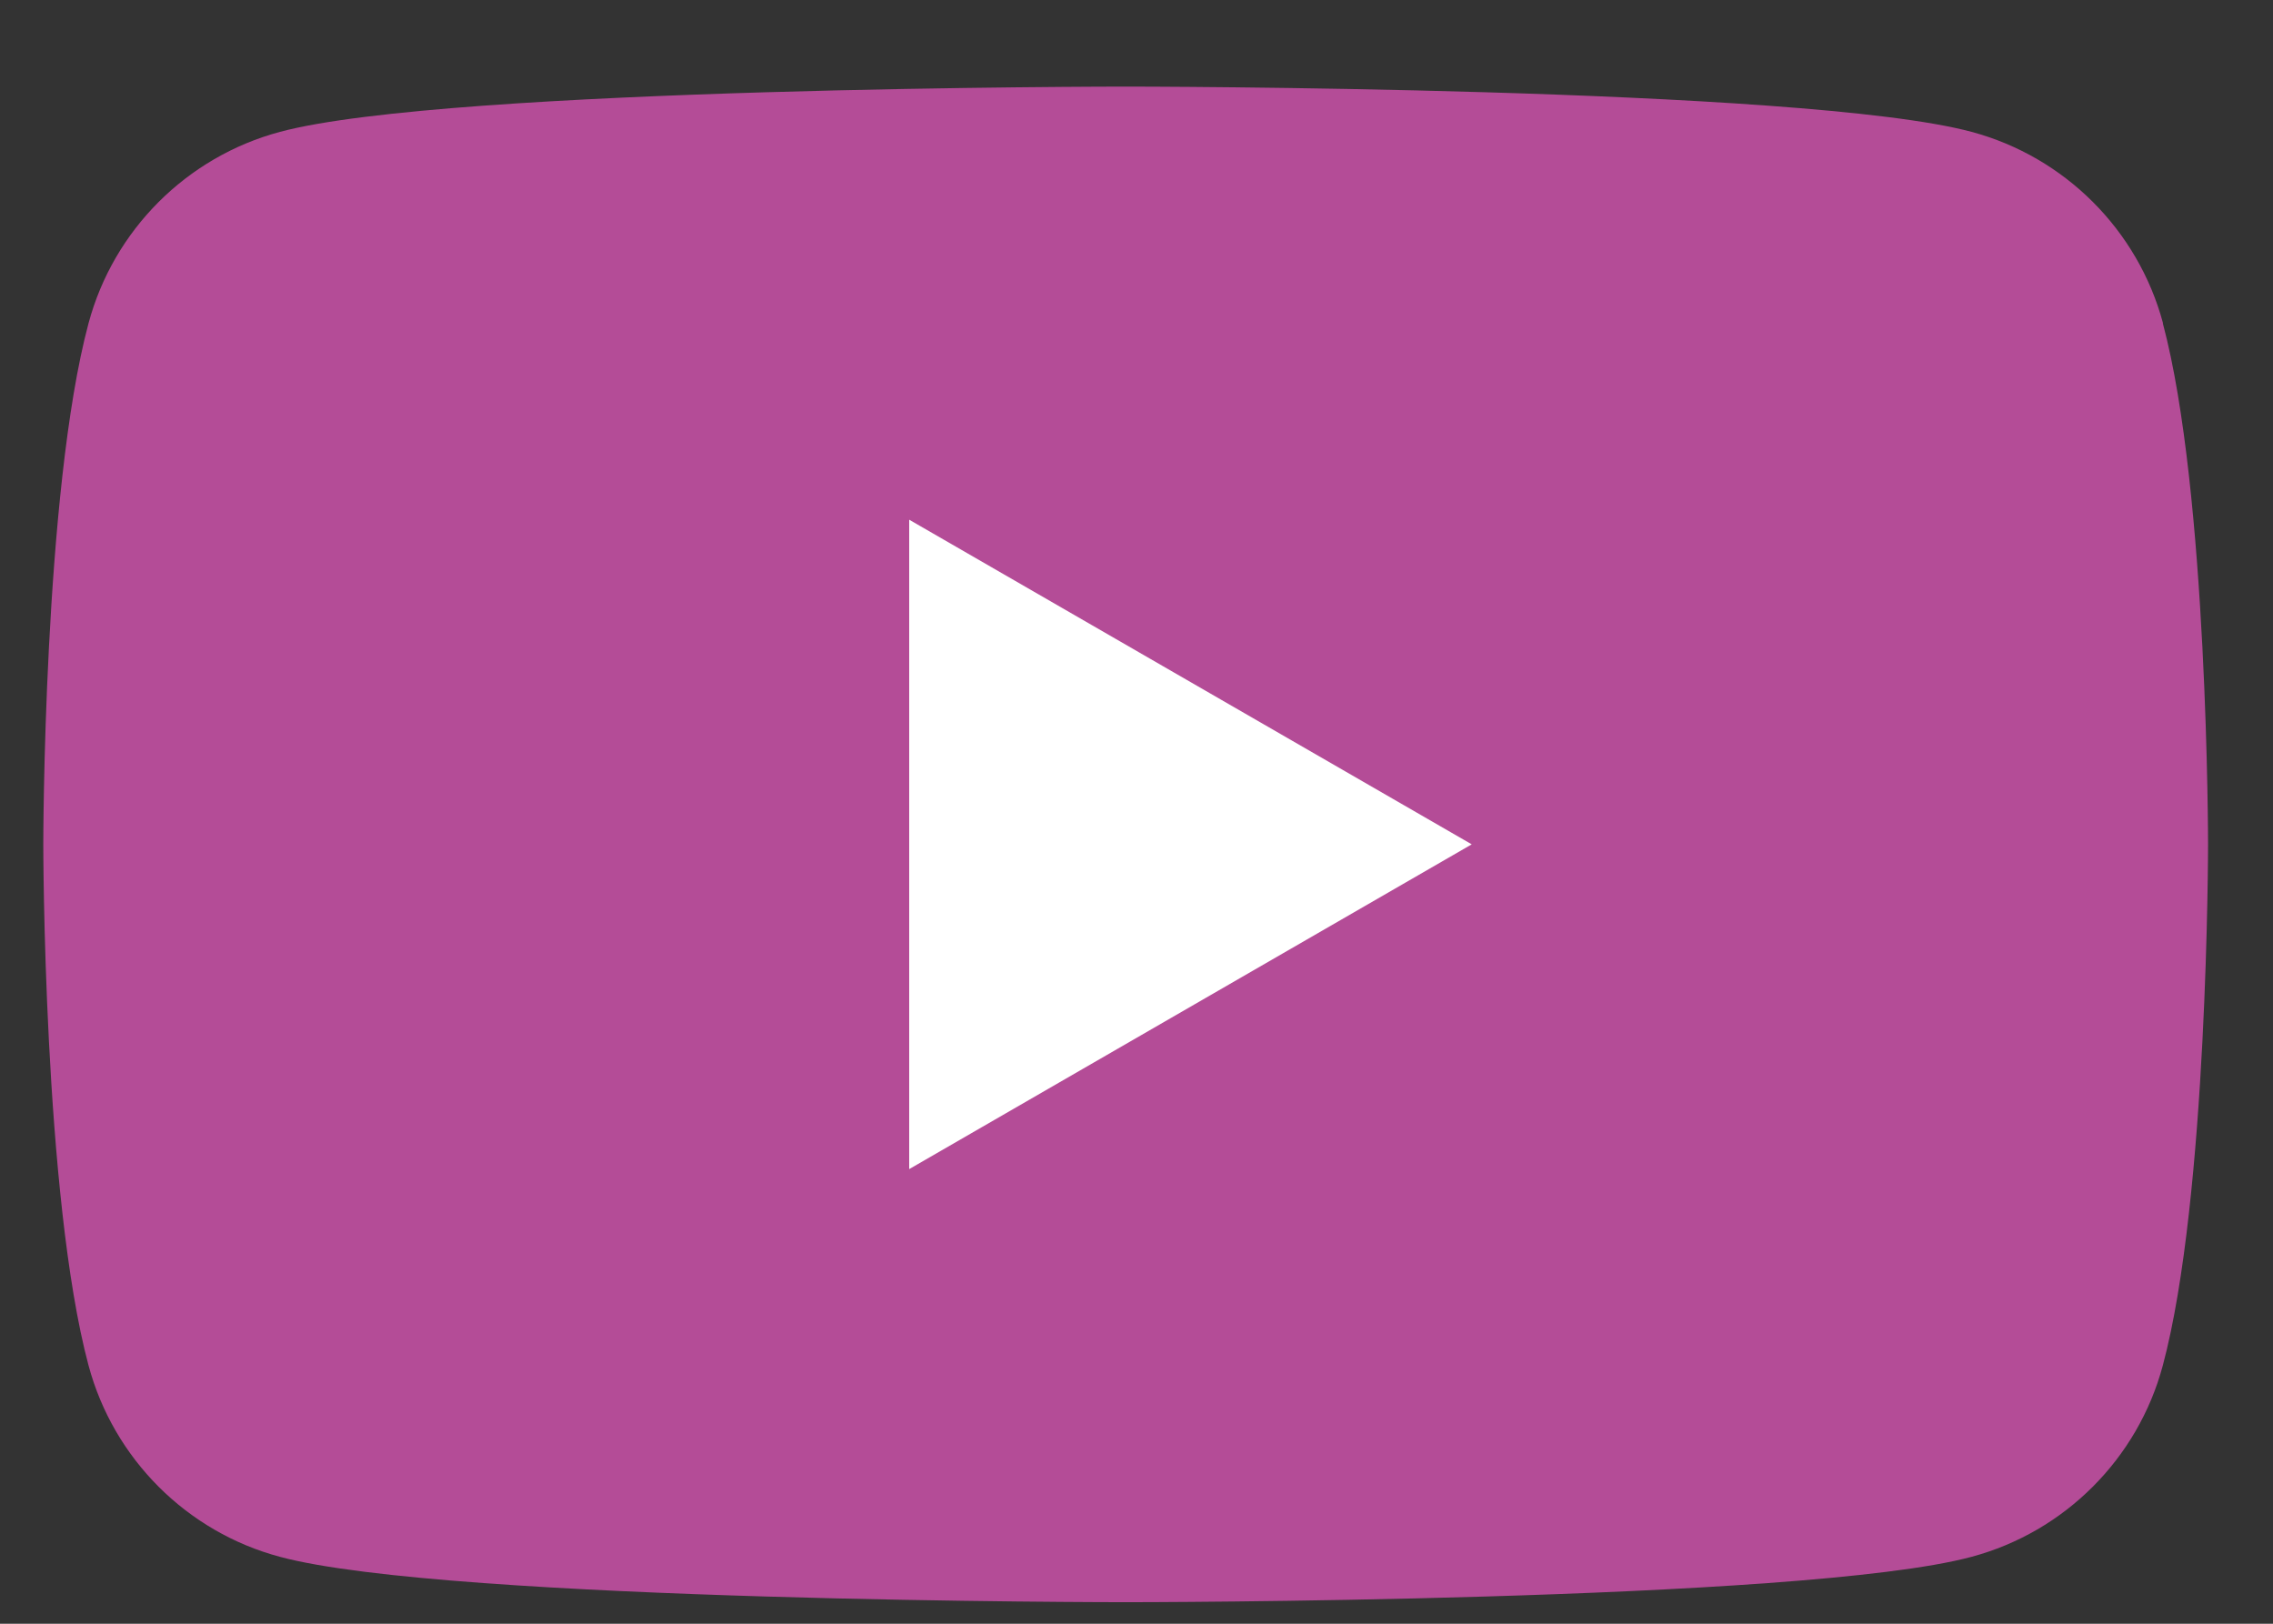
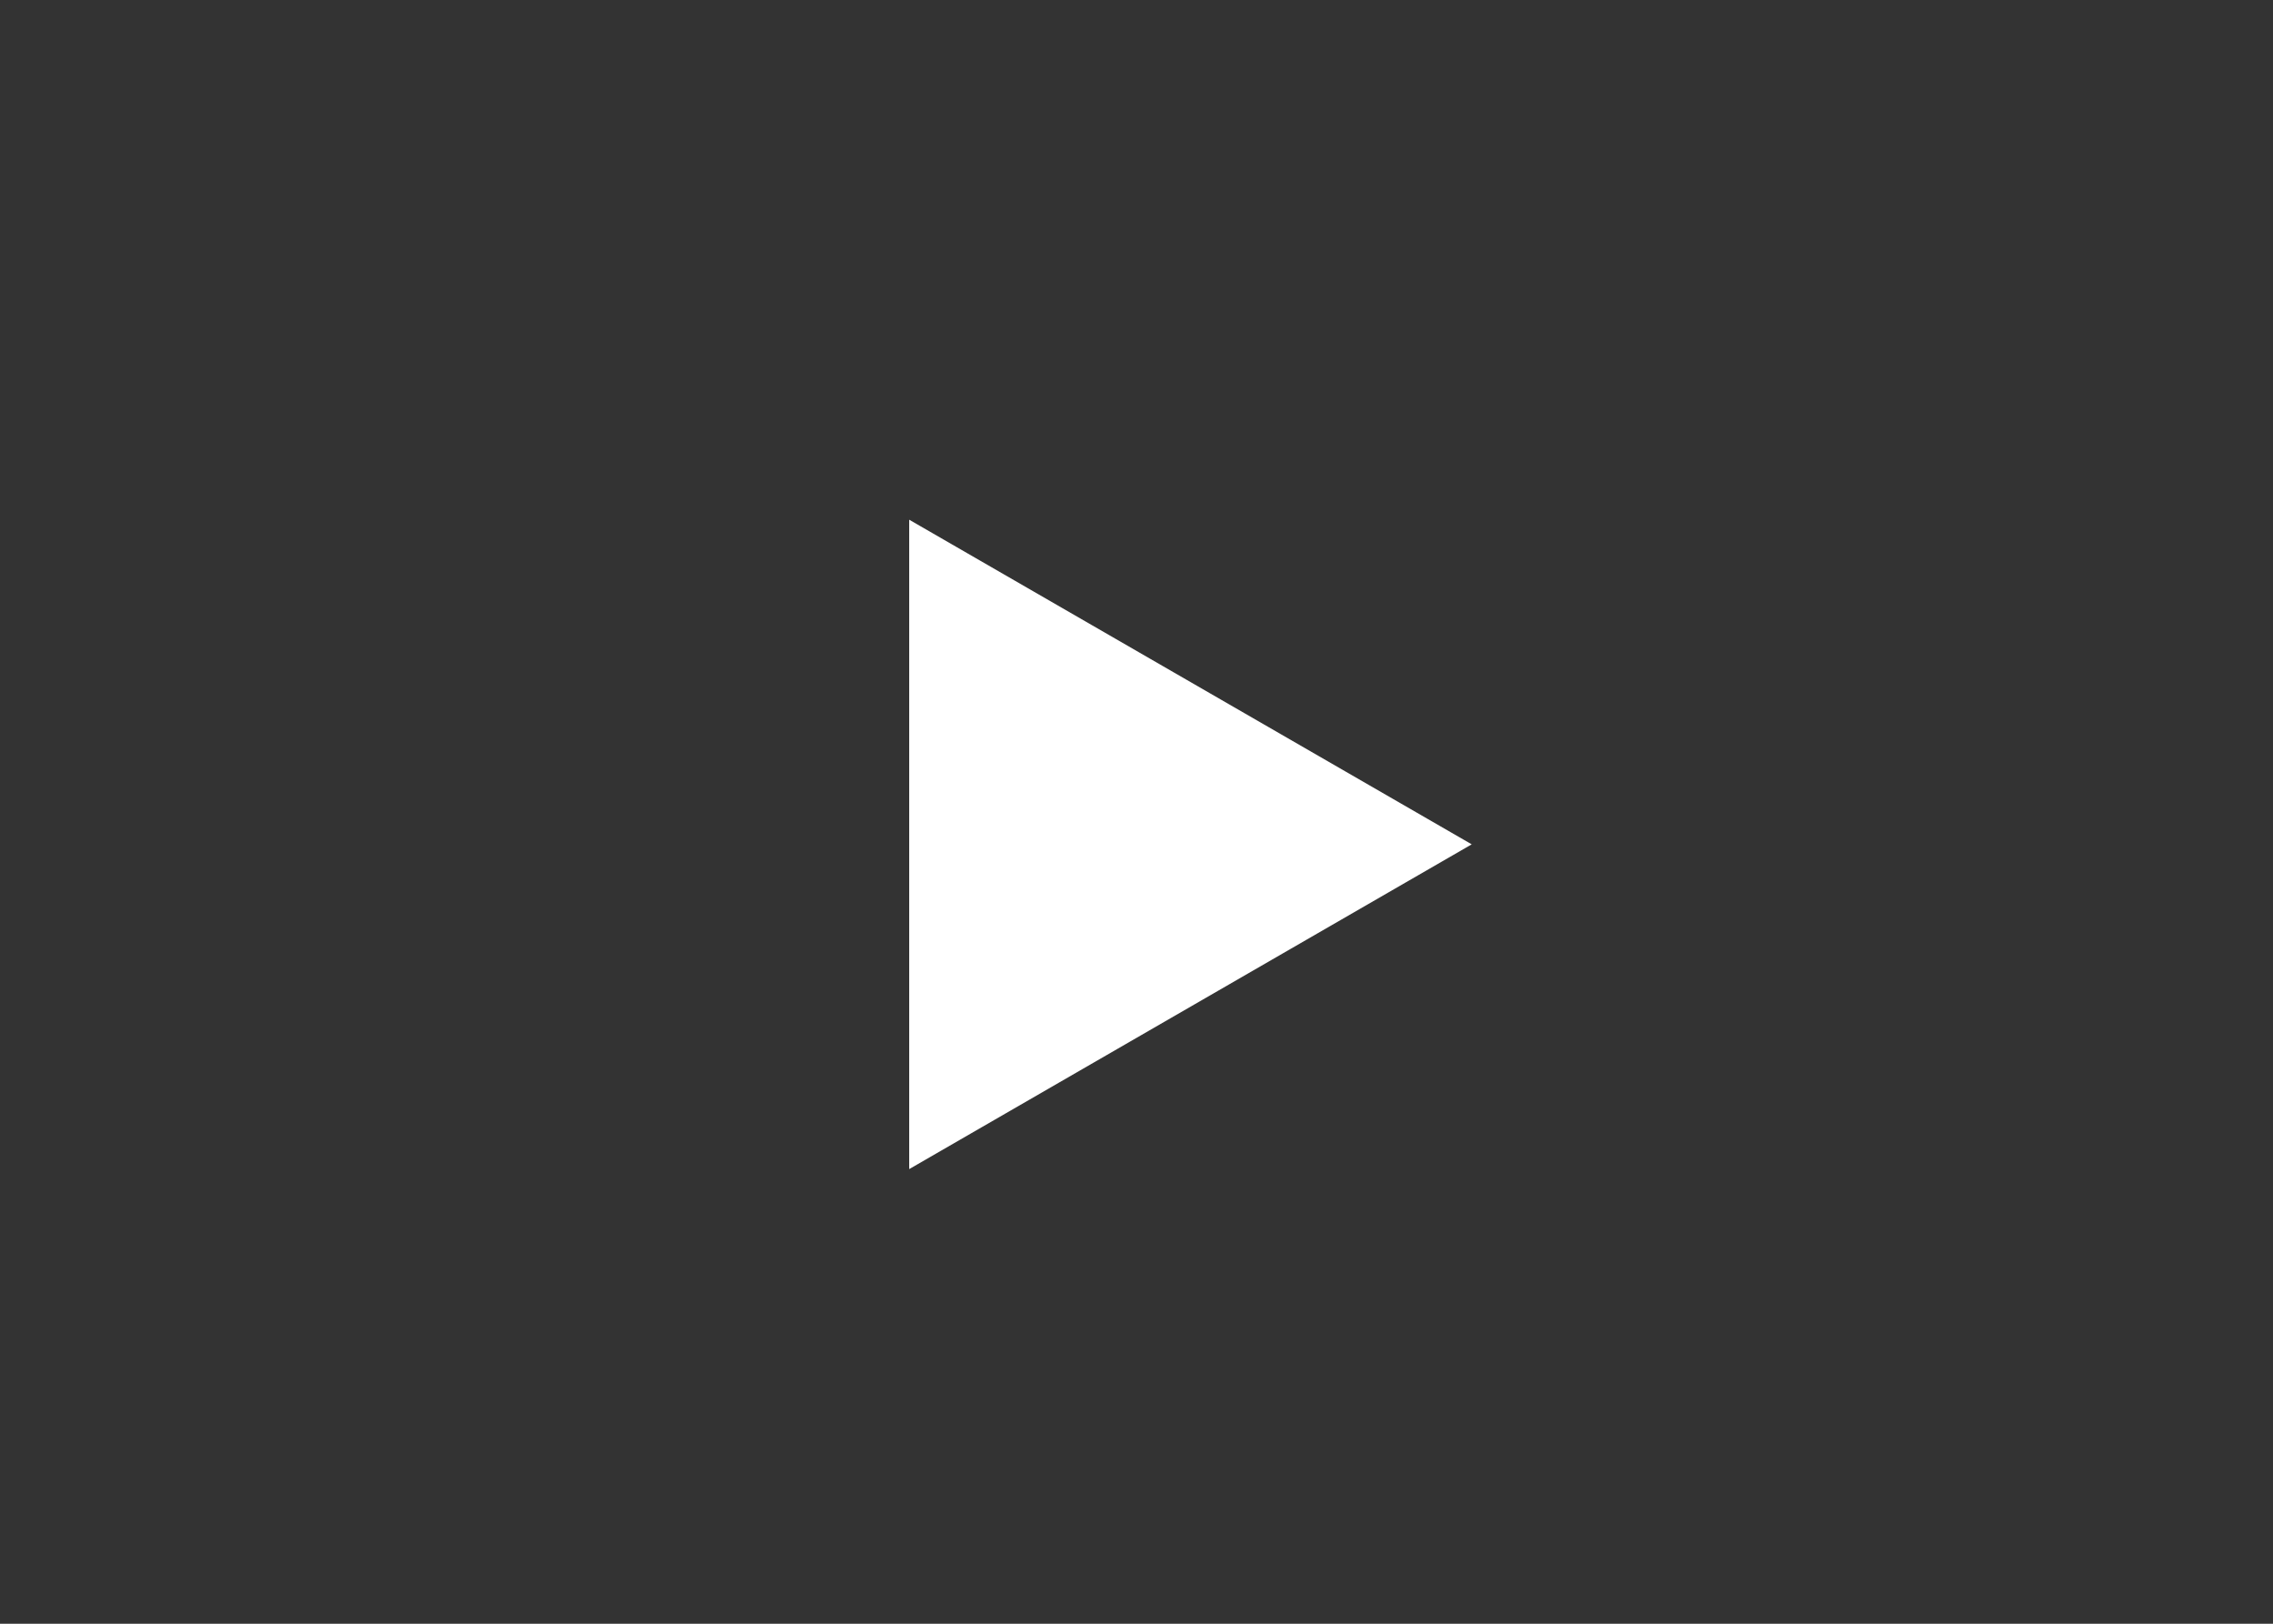
<svg xmlns="http://www.w3.org/2000/svg" width="21" height="15" viewBox="0 0 21 15" fill="none">
  <rect x="0" y="0" width="21" height="15" fill="#333333" stroke="none" />
-   <path d="M19.984 2.986C19.753 2.125 19.076 1.449 18.215 1.218C16.655 0.8 10.4 0.8 10.4 0.8C10.4 0.8 4.146 0.8 2.587 1.218C1.725 1.449 1.049 2.125 0.818 2.986C0.4 4.545 0.4 7.8 0.4 7.8C0.4 7.8 0.4 11.055 0.818 12.614C1.049 13.475 1.725 14.152 2.587 14.382C4.146 14.801 10.4 14.801 10.4 14.801C10.4 14.801 16.655 14.801 18.214 14.382C19.075 14.152 19.752 13.475 19.982 12.614C20.4 11.055 20.4 7.8 20.4 7.8C20.4 7.8 20.4 4.545 19.982 2.986H19.984Z" fill="#B44C97" />
  <path d="M8.4 10.8L13.597 7.8L8.4 4.801V10.8Z" fill="white" />
</svg>